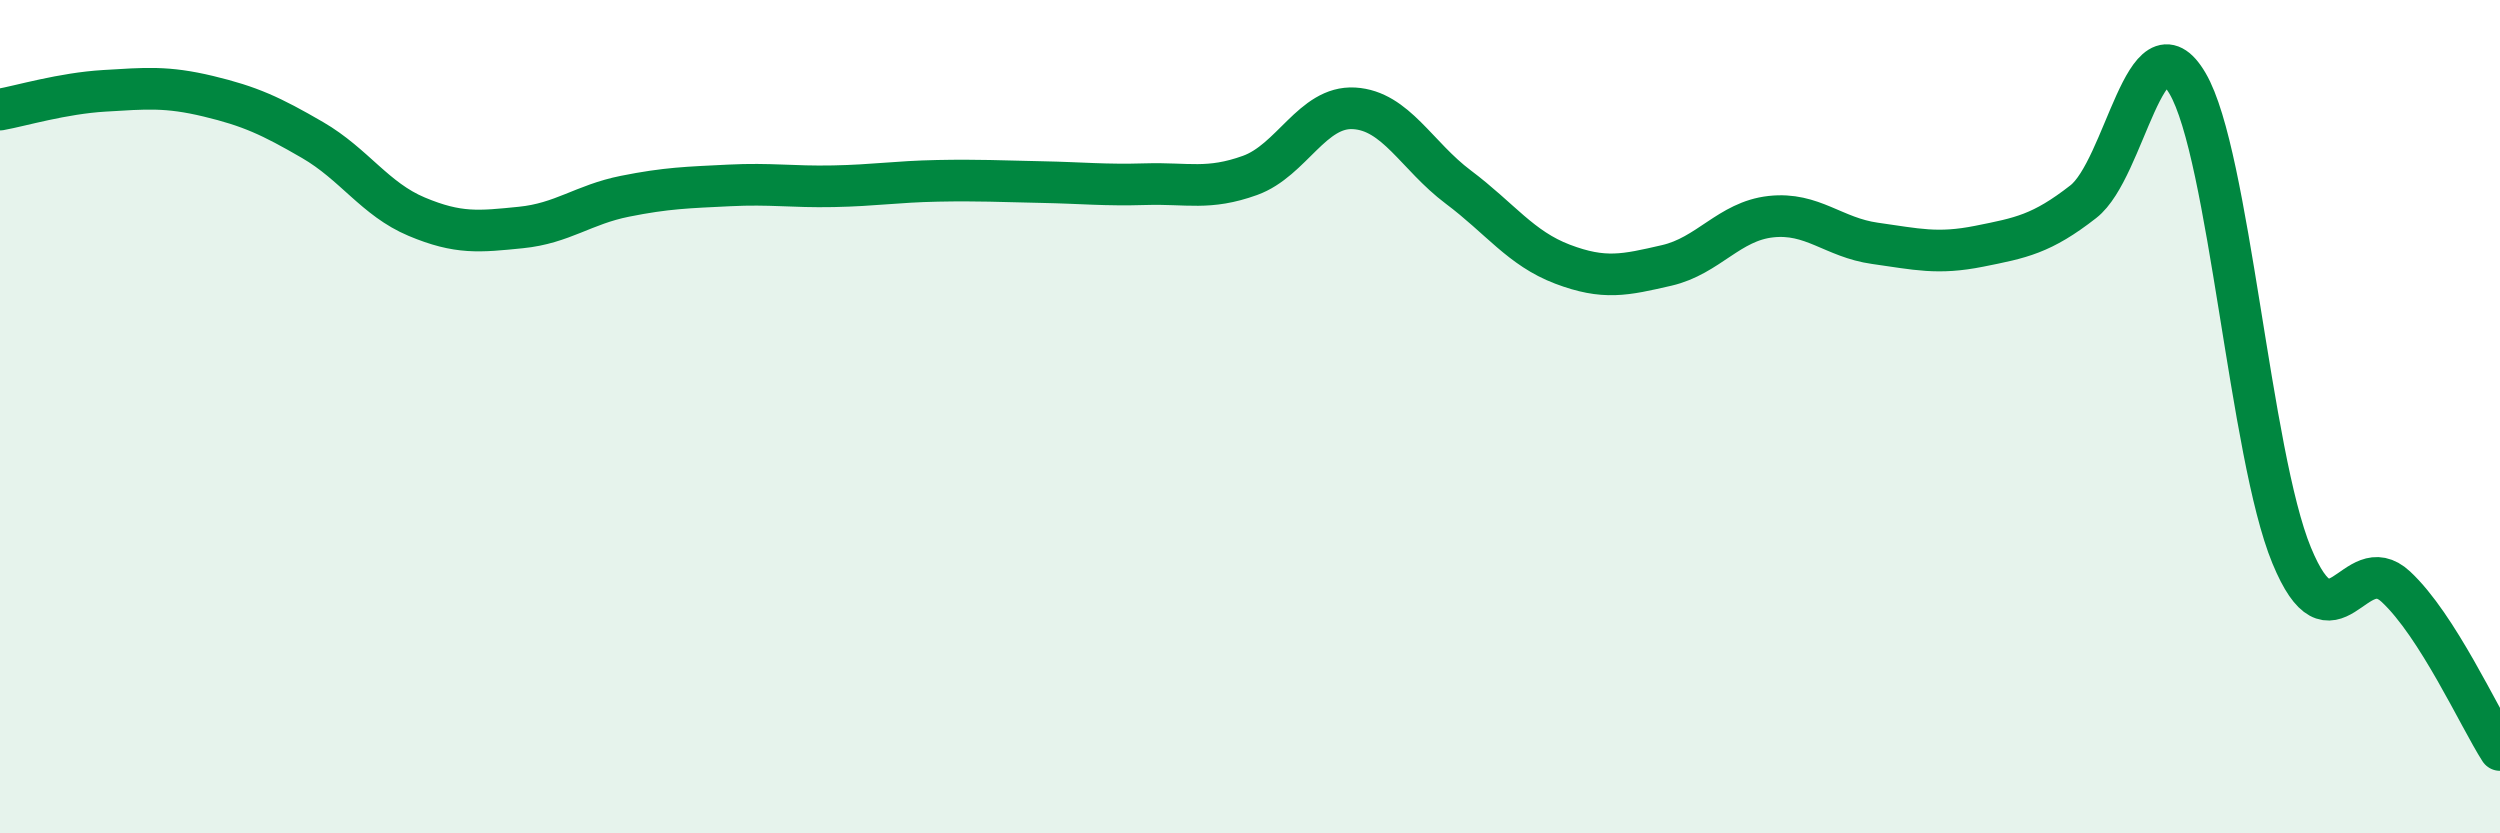
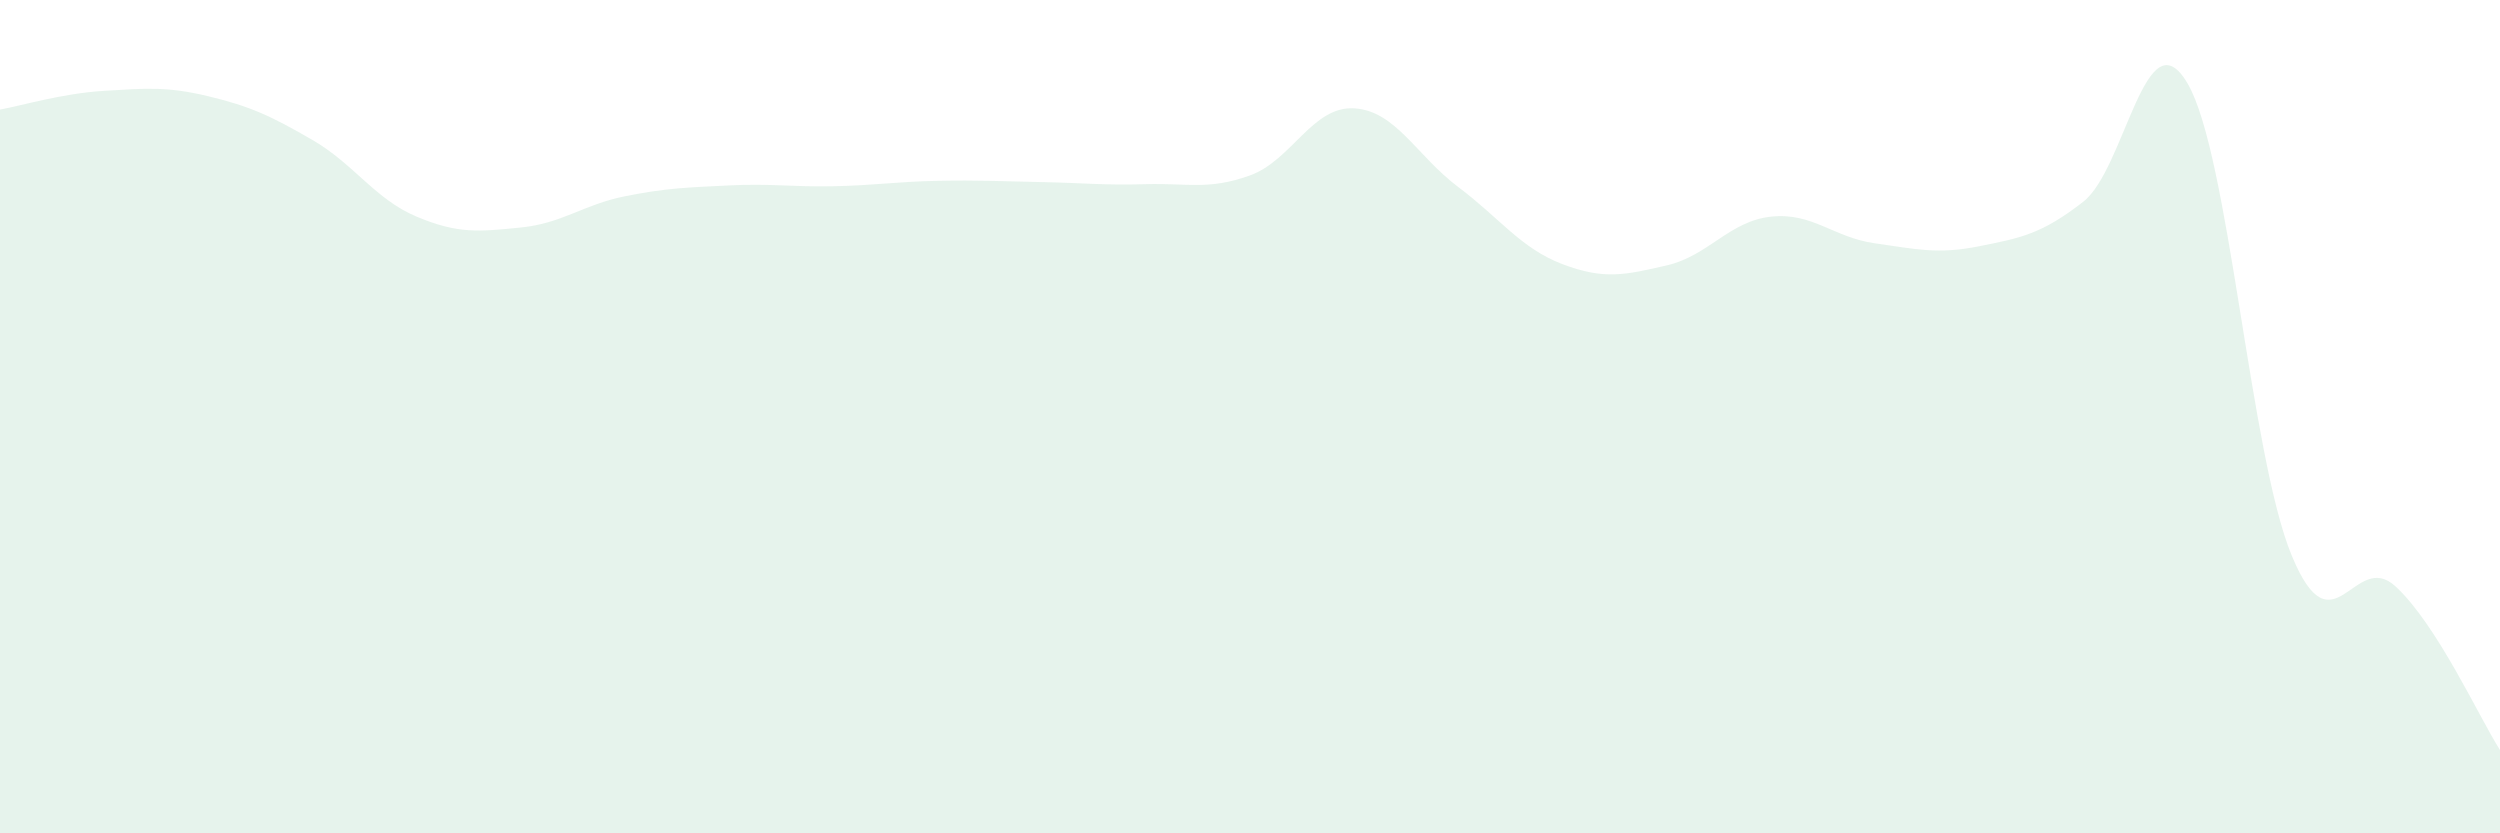
<svg xmlns="http://www.w3.org/2000/svg" width="60" height="20" viewBox="0 0 60 20">
  <path d="M 0,2.63 C 0.5,2.54 1.5,2.24 2.5,2.18 C 3.5,2.12 4,2.07 5,2.31 C 6,2.55 6.5,2.78 7.5,3.36 C 8.5,3.94 9,4.78 10,5.2 C 11,5.62 11.5,5.56 12.5,5.46 C 13.5,5.36 14,4.91 15,4.71 C 16,4.51 16.5,4.5 17.5,4.45 C 18.5,4.4 19,4.49 20,4.47 C 21,4.45 21.5,4.36 22.5,4.34 C 23.5,4.32 24,4.35 25,4.37 C 26,4.39 26.5,4.45 27.5,4.42 C 28.5,4.39 29,4.57 30,4.21 C 31,3.85 31.5,2.54 32.5,2.6 C 33.5,2.66 34,3.74 35,4.49 C 36,5.24 36.5,5.96 37.5,6.34 C 38.5,6.72 39,6.6 40,6.37 C 41,6.14 41.5,5.31 42.5,5.2 C 43.5,5.09 44,5.7 45,5.84 C 46,5.98 46.5,6.11 47.5,5.91 C 48.5,5.71 49,5.62 50,4.84 C 51,4.06 51.5,0.3 52.5,2 C 53.5,3.7 54,10.91 55,13.33 C 56,15.75 56.5,13.15 57.5,14.08 C 58.5,15.01 59.5,17.22 60,18L60 20L0 20Z" fill="#008740" opacity="0.1" stroke-linecap="round" stroke-linejoin="round" />
-   <path d="M 0,2.63 C 0.5,2.54 1.5,2.24 2.5,2.18 C 3.5,2.12 4,2.07 5,2.31 C 6,2.55 6.5,2.78 7.5,3.36 C 8.5,3.94 9,4.78 10,5.2 C 11,5.62 11.5,5.56 12.5,5.46 C 13.5,5.36 14,4.91 15,4.71 C 16,4.51 16.5,4.5 17.5,4.45 C 18.5,4.4 19,4.49 20,4.47 C 21,4.45 21.5,4.36 22.5,4.34 C 23.5,4.32 24,4.35 25,4.37 C 26,4.39 26.5,4.45 27.5,4.42 C 28.5,4.39 29,4.57 30,4.21 C 31,3.85 31.5,2.54 32.5,2.6 C 33.5,2.66 34,3.74 35,4.49 C 36,5.24 36.5,5.96 37.5,6.34 C 38.5,6.72 39,6.6 40,6.37 C 41,6.14 41.5,5.31 42.5,5.2 C 43.5,5.09 44,5.7 45,5.84 C 46,5.98 46.5,6.11 47.5,5.91 C 48.5,5.71 49,5.62 50,4.84 C 51,4.06 51.5,0.3 52.5,2 C 53.5,3.7 54,10.91 55,13.33 C 56,15.75 56.5,13.15 57.5,14.08 C 58.5,15.01 59.5,17.22 60,18" stroke="#008740" stroke-width="1" fill="none" stroke-linecap="round" stroke-linejoin="round" />
</svg>